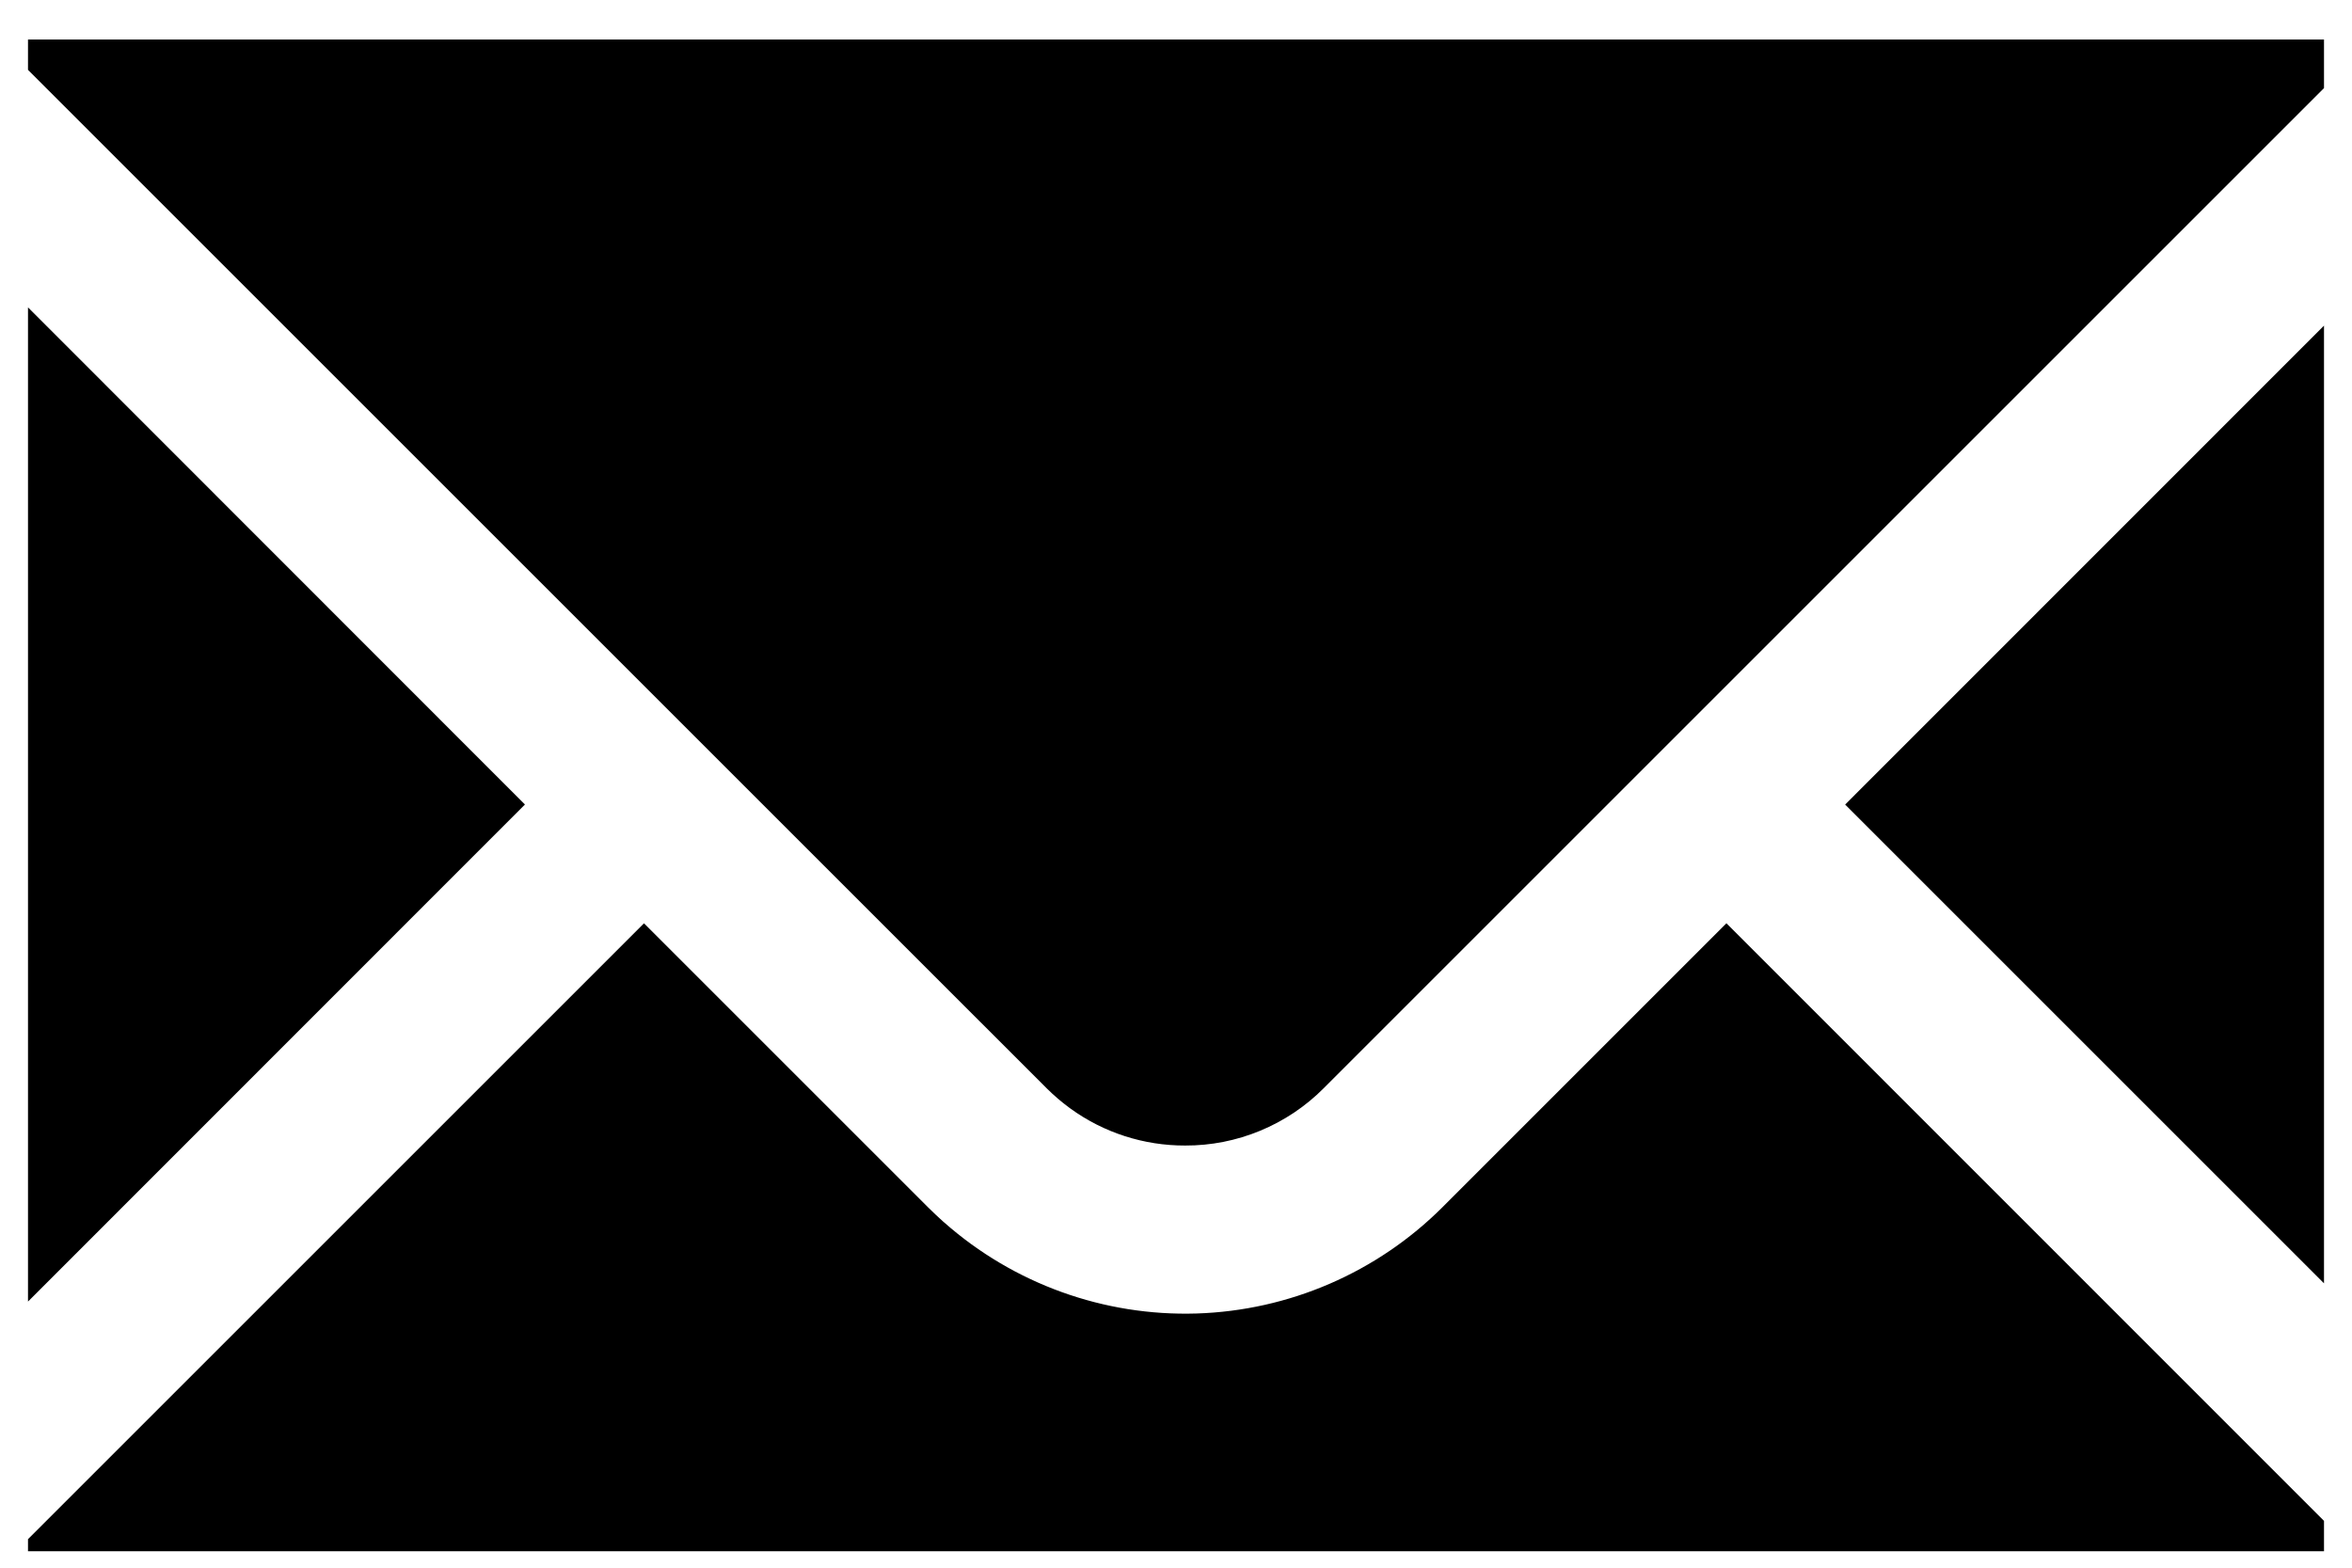
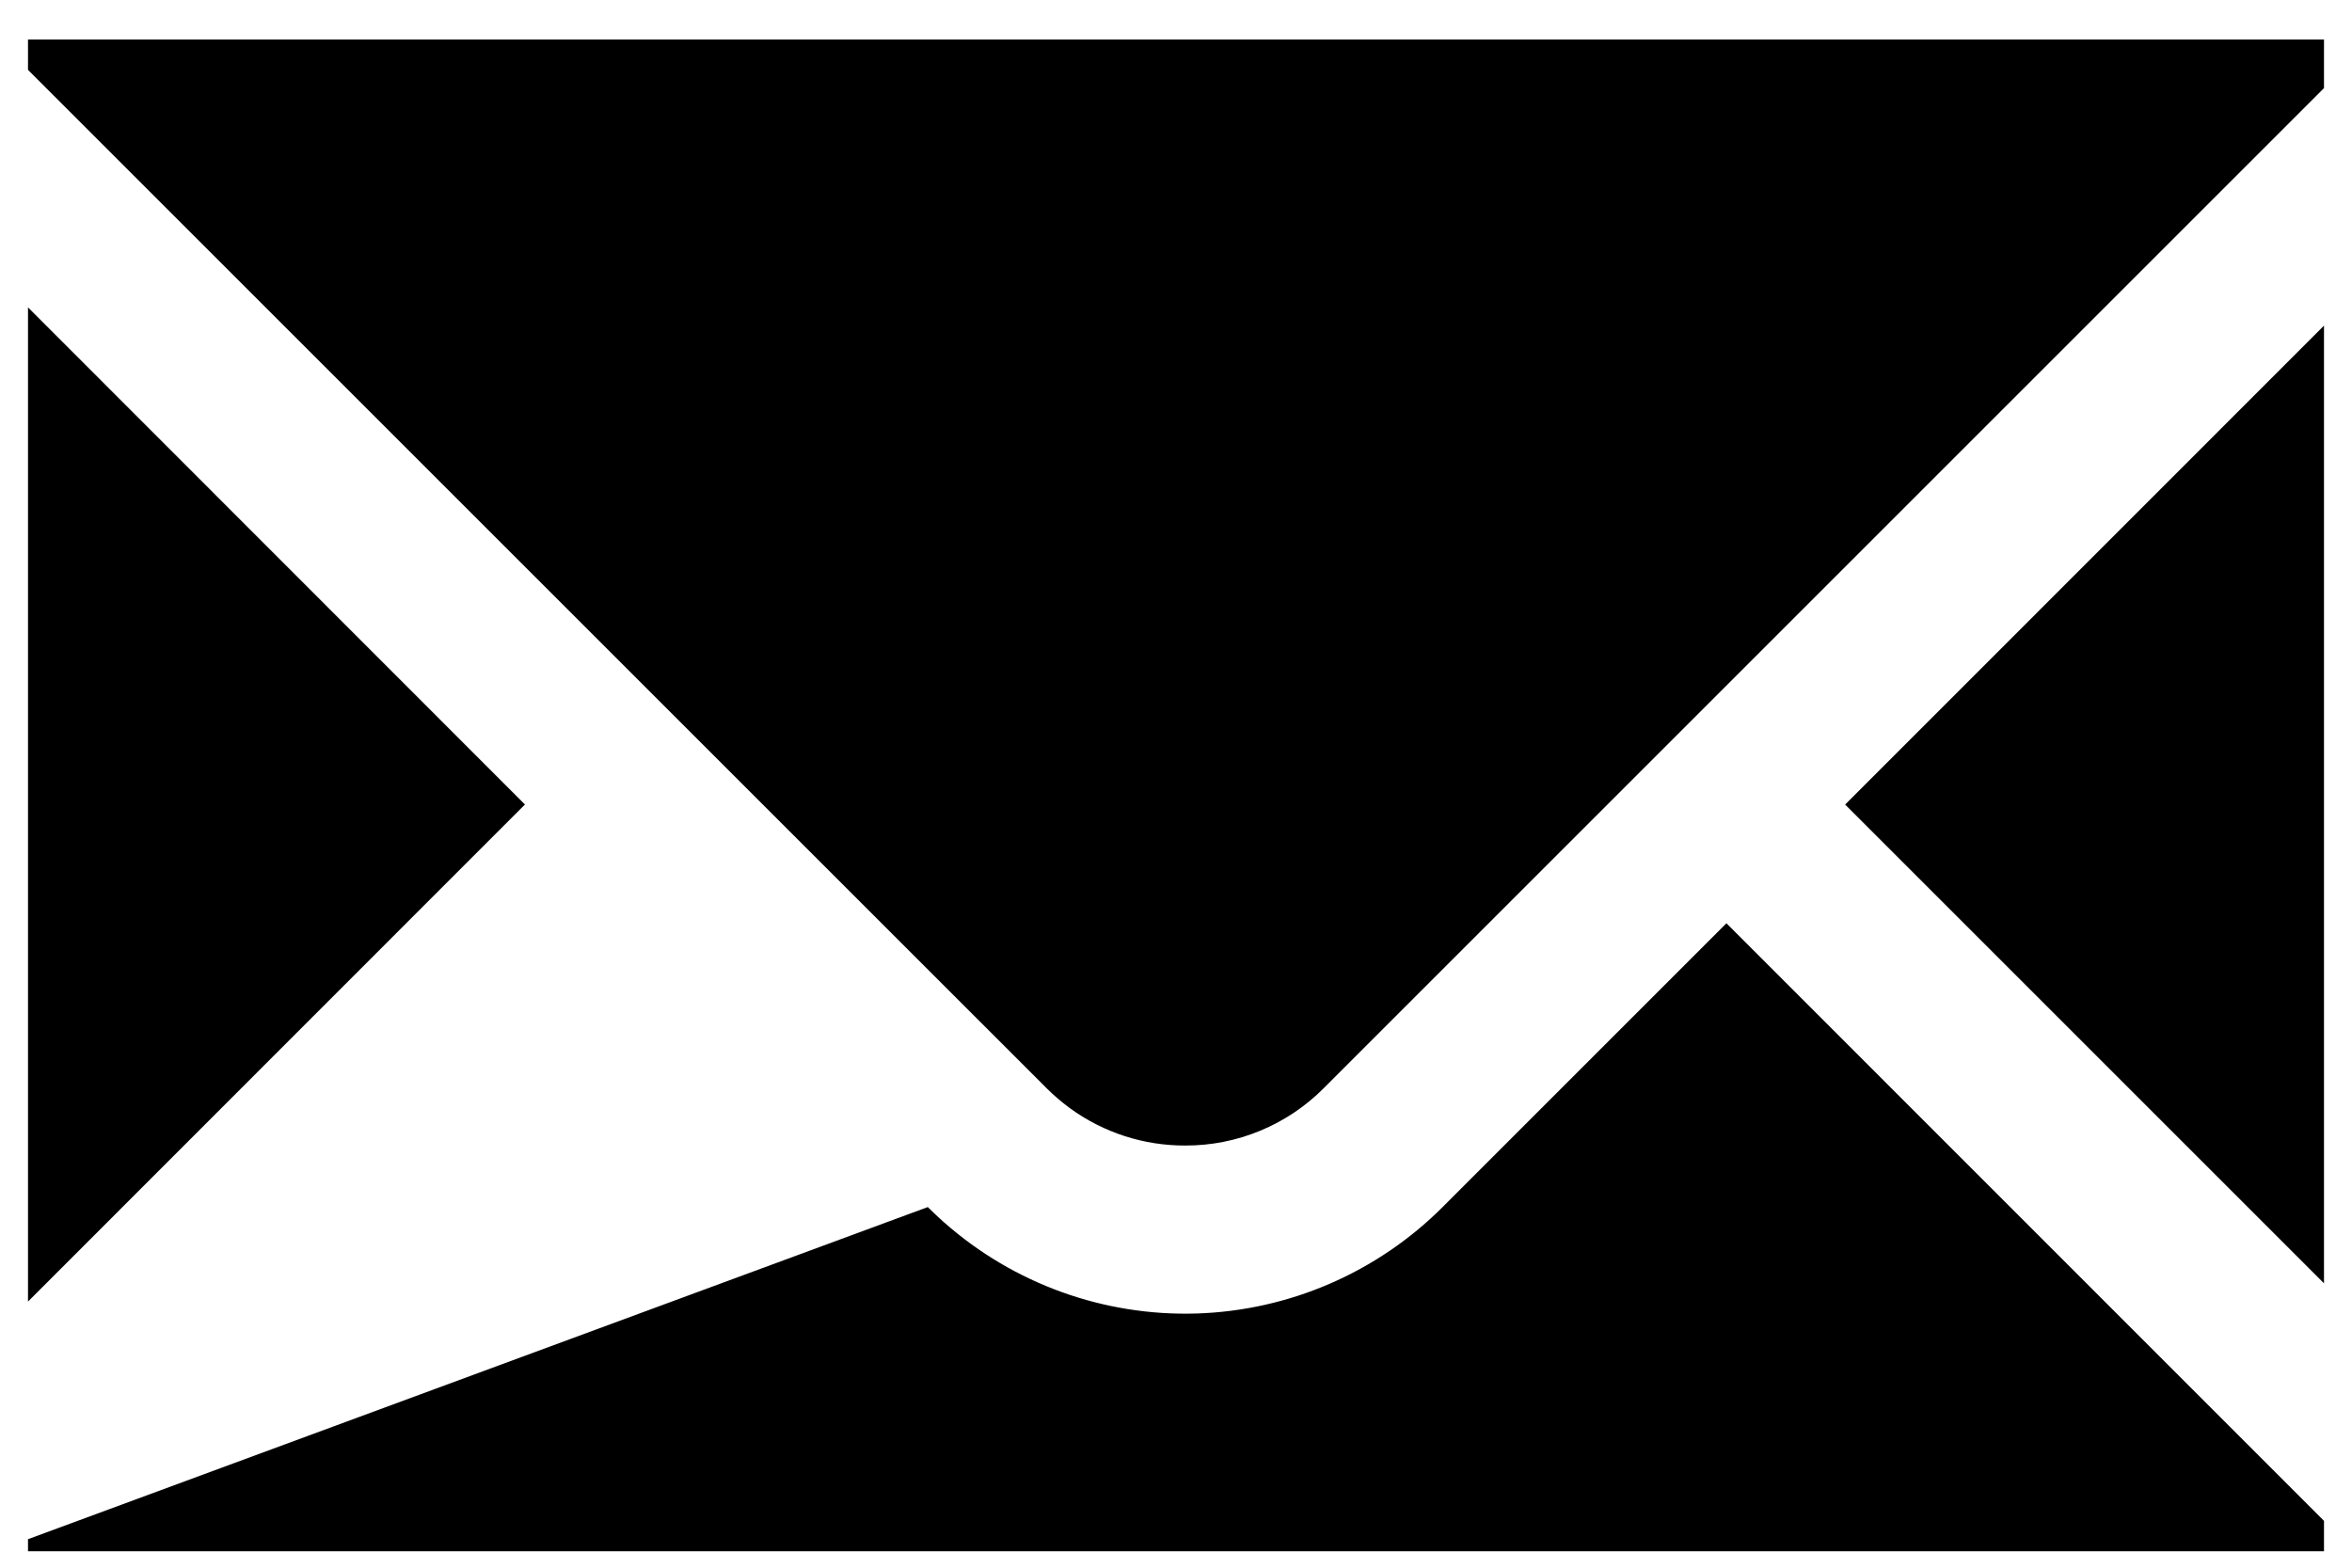
<svg xmlns="http://www.w3.org/2000/svg" width="42" height="28" viewBox="0 0 42 28">
-   <path d="M41.5 27.706H0.5V27.491L11.5 16.491L16.568 21.559L16.574 21.565C16.659 21.649 16.746 21.732 16.832 21.809L16.85 21.825L16.856 21.83L16.862 21.835C18.102 22.93 19.713 23.511 21.367 23.46C23.021 23.408 24.592 22.728 25.762 21.558L30.829 16.49L41.5 27.164V27.706ZM0.5 23.247V5.49L9.374 14.369L0.501 23.246L0.5 23.247ZM41.5 22.921L32.949 14.37L41.5 5.816V22.921ZM21.163 20.46C20.428 20.462 19.712 20.232 19.117 19.801L19.087 19.779C18.95 19.677 18.82 19.566 18.698 19.445L18.692 19.439L0.5 1.248V0.706H41.5V1.574L23.638 19.436C23.314 19.762 22.928 20.02 22.503 20.196C22.078 20.372 21.623 20.462 21.163 20.46Z" />
+   <path d="M41.5 27.706H0.5V27.491L16.568 21.559L16.574 21.565C16.659 21.649 16.746 21.732 16.832 21.809L16.85 21.825L16.856 21.83L16.862 21.835C18.102 22.93 19.713 23.511 21.367 23.46C23.021 23.408 24.592 22.728 25.762 21.558L30.829 16.49L41.5 27.164V27.706ZM0.5 23.247V5.49L9.374 14.369L0.501 23.246L0.5 23.247ZM41.5 22.921L32.949 14.37L41.5 5.816V22.921ZM21.163 20.46C20.428 20.462 19.712 20.232 19.117 19.801L19.087 19.779C18.95 19.677 18.82 19.566 18.698 19.445L18.692 19.439L0.5 1.248V0.706H41.5V1.574L23.638 19.436C23.314 19.762 22.928 20.02 22.503 20.196C22.078 20.372 21.623 20.462 21.163 20.46Z" />
</svg>